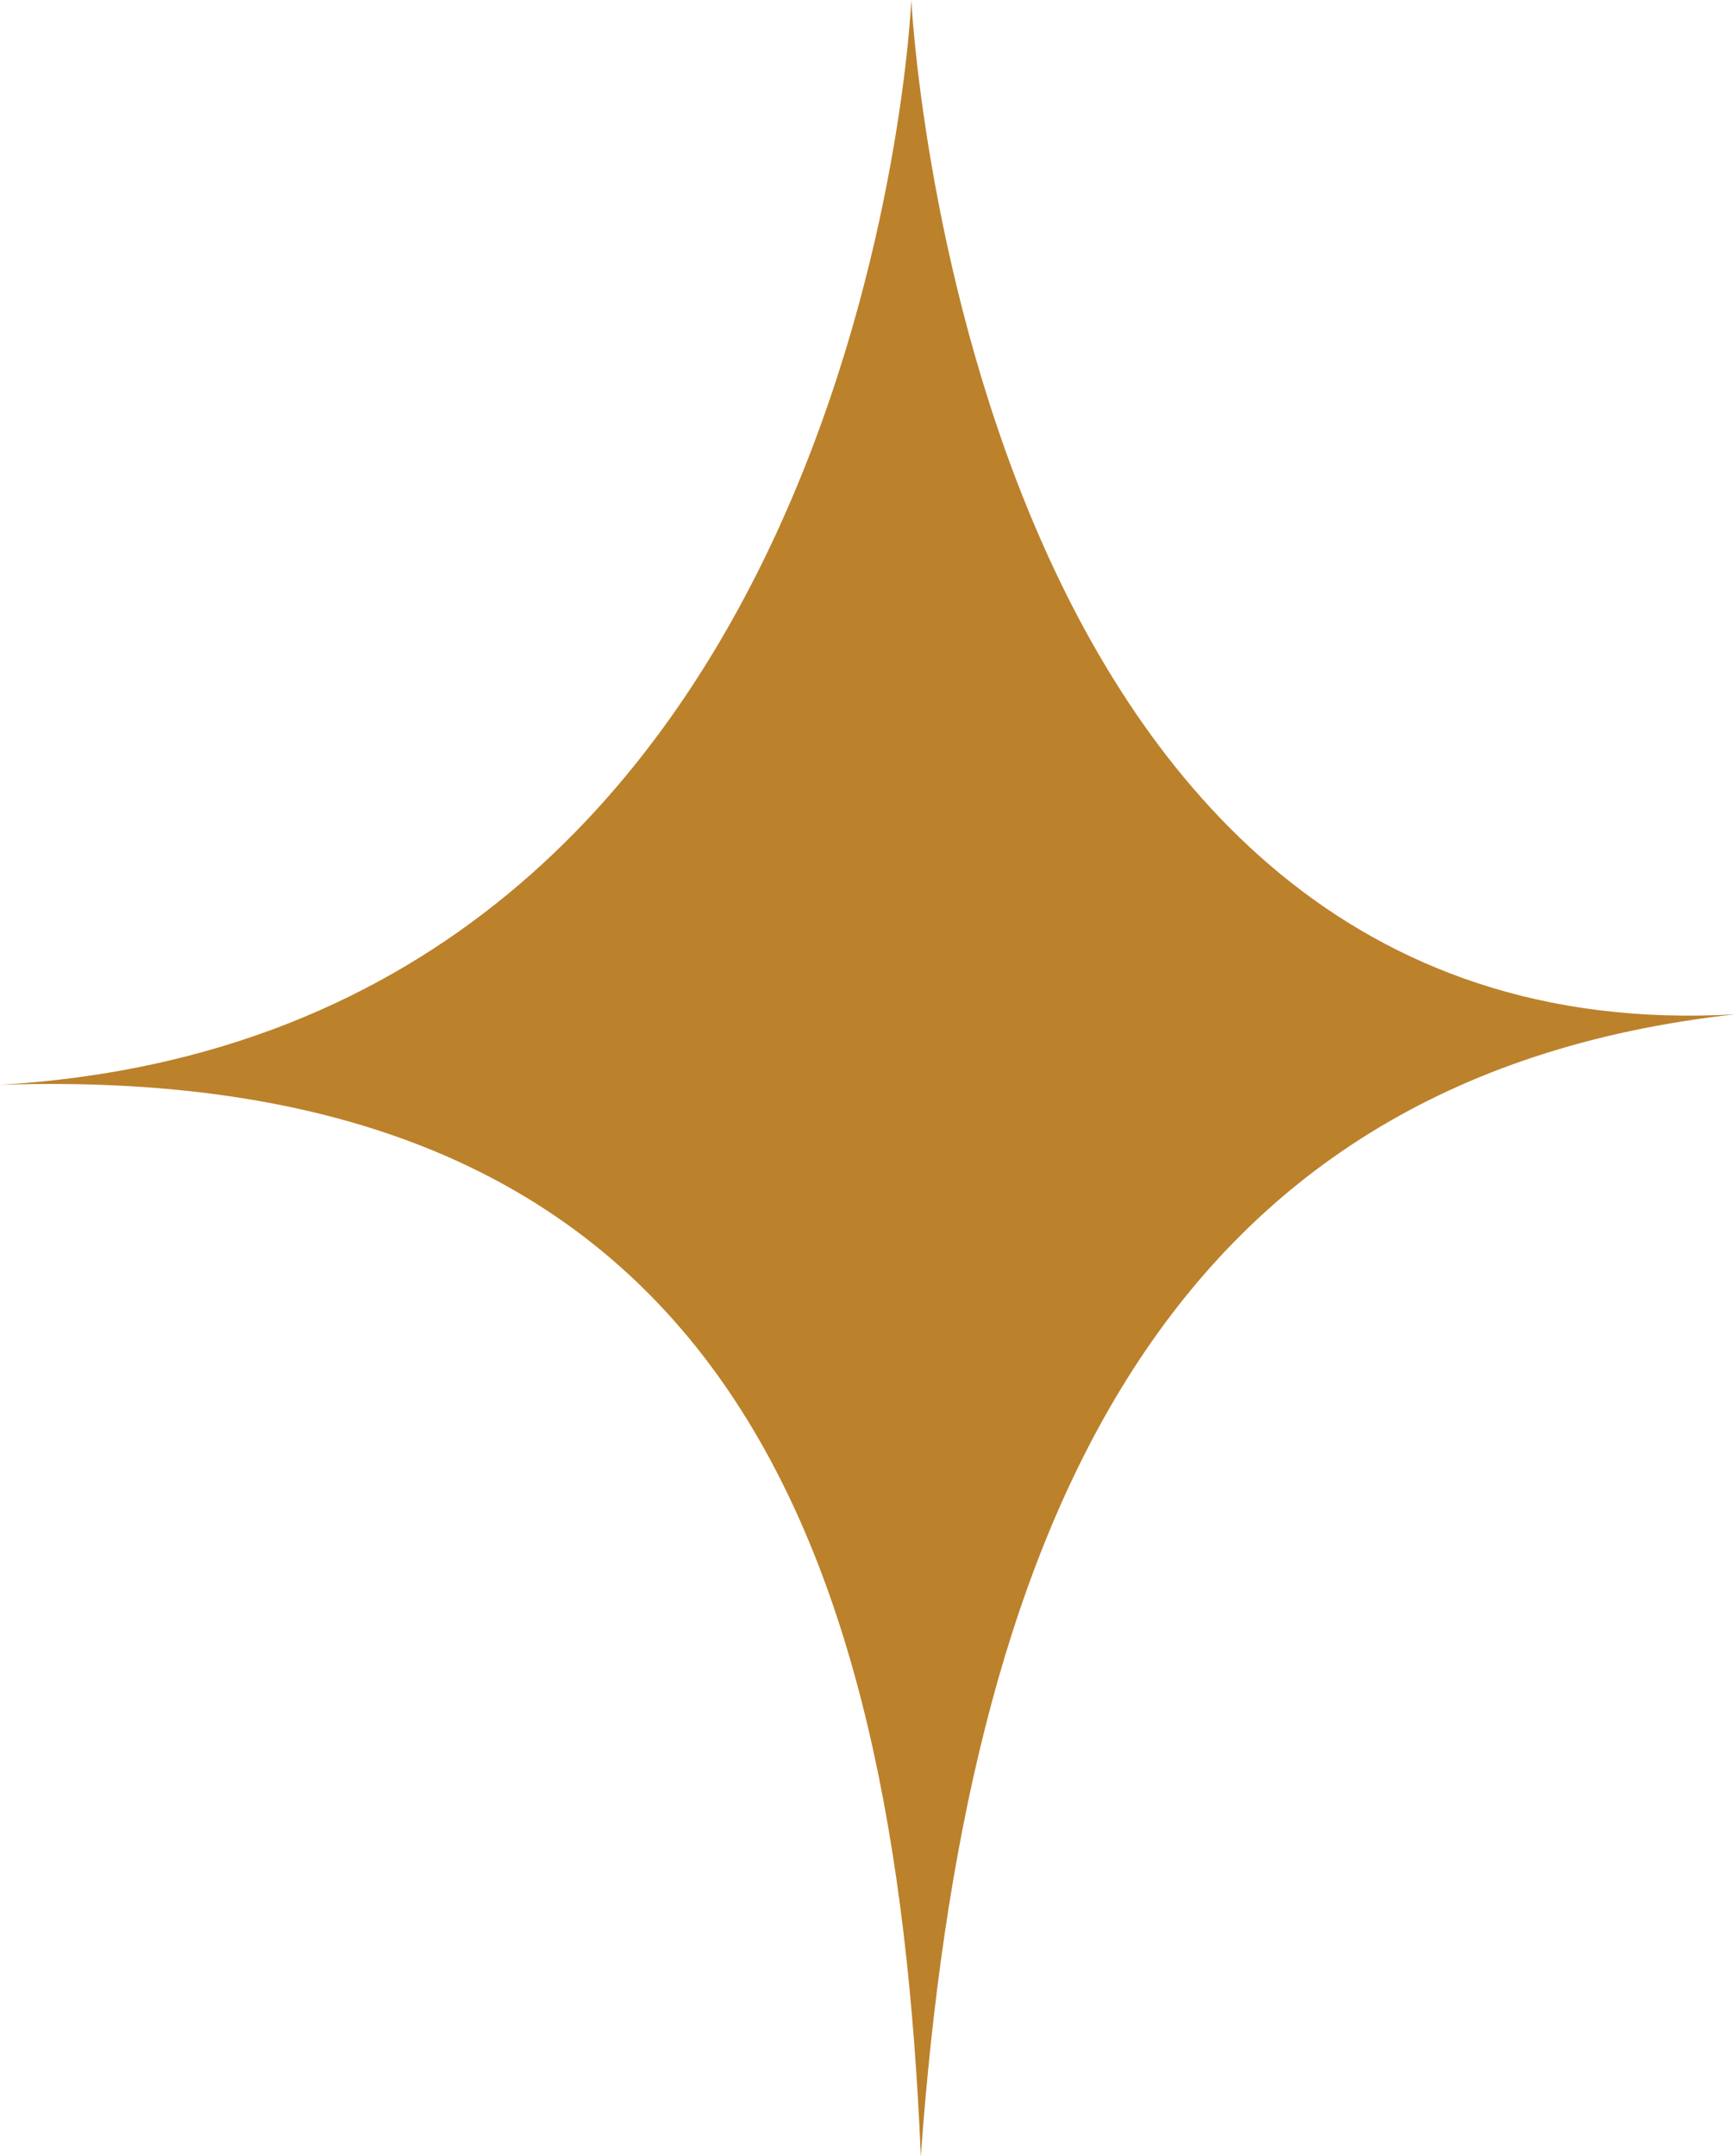
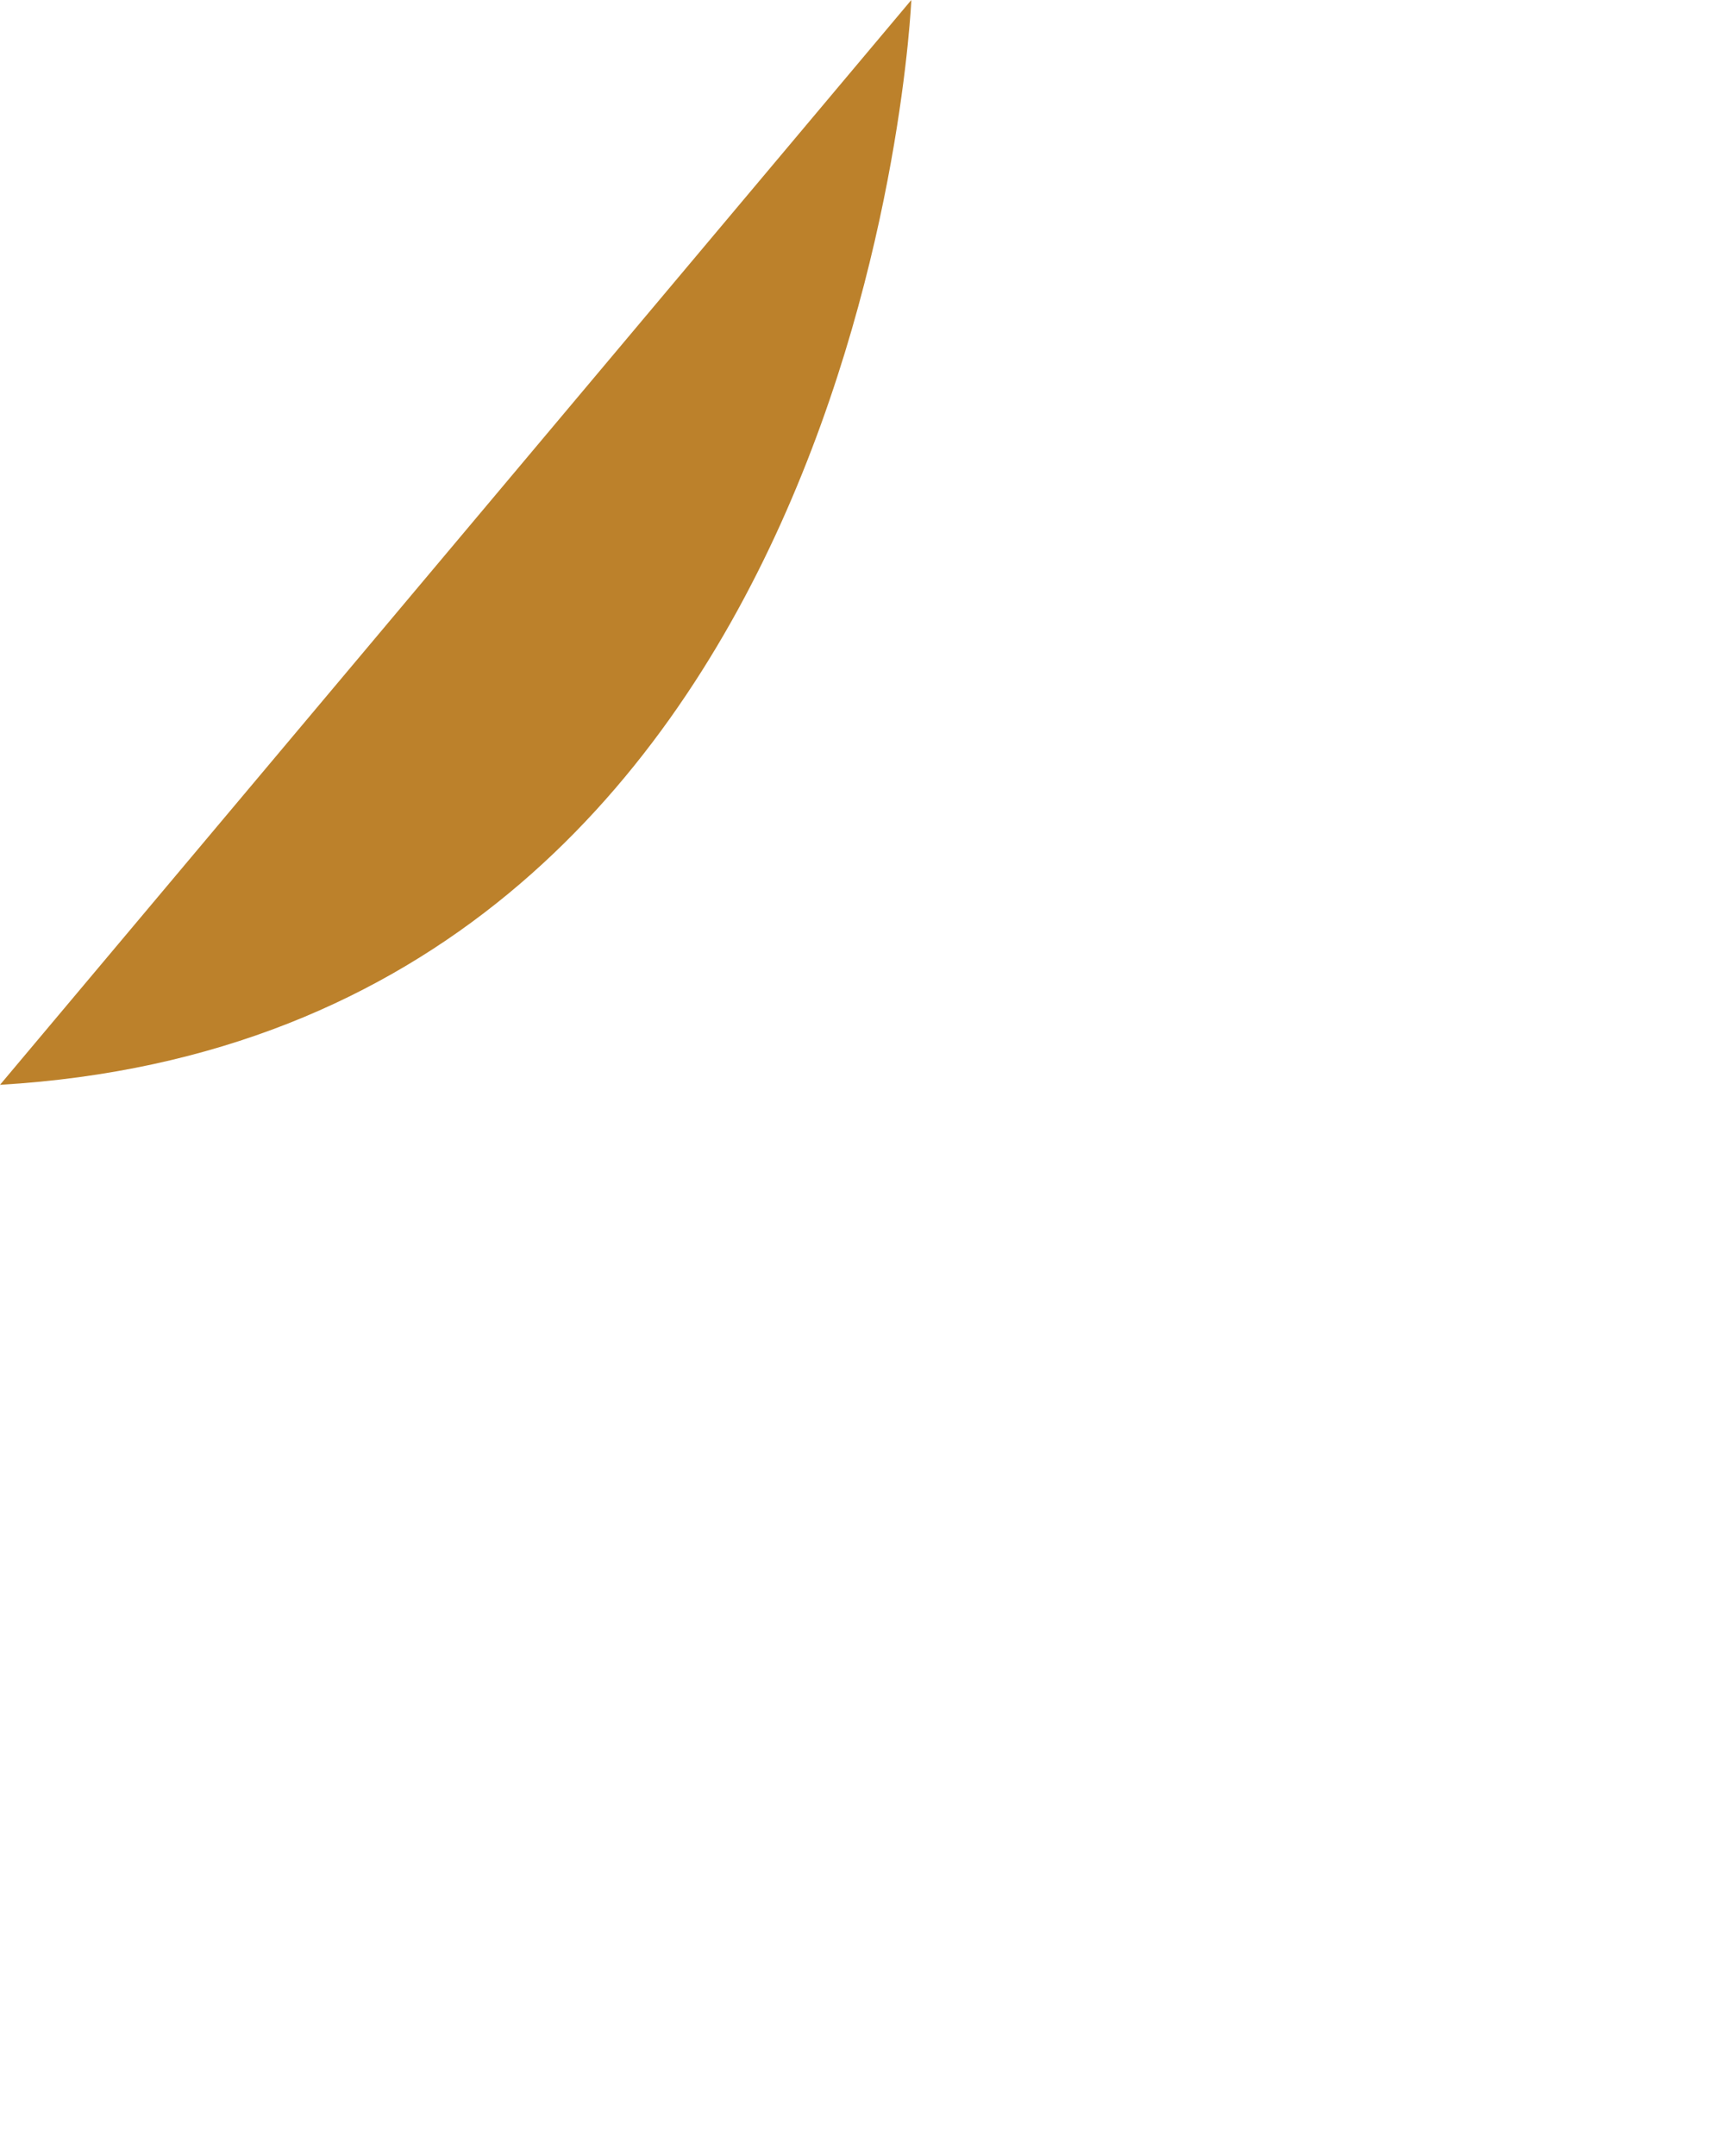
<svg xmlns="http://www.w3.org/2000/svg" width="36.148" height="44.902" viewBox="0 0 36.148 44.902">
-   <path d="M123.234,81.059s-.913,21.52-18.987,22.59c15.054-.5,18.649,9.509,19.185,22.313.921-12.8,4.885-22.451,16.964-23.781-16.075.915-17.162-21.121-17.162-21.121" transform="translate(-104.247 -81.059)" fill="#bc812b" />
+   <path d="M123.234,81.059s-.913,21.52-18.987,22.59" transform="translate(-104.247 -81.059)" fill="#bc812b" />
</svg>